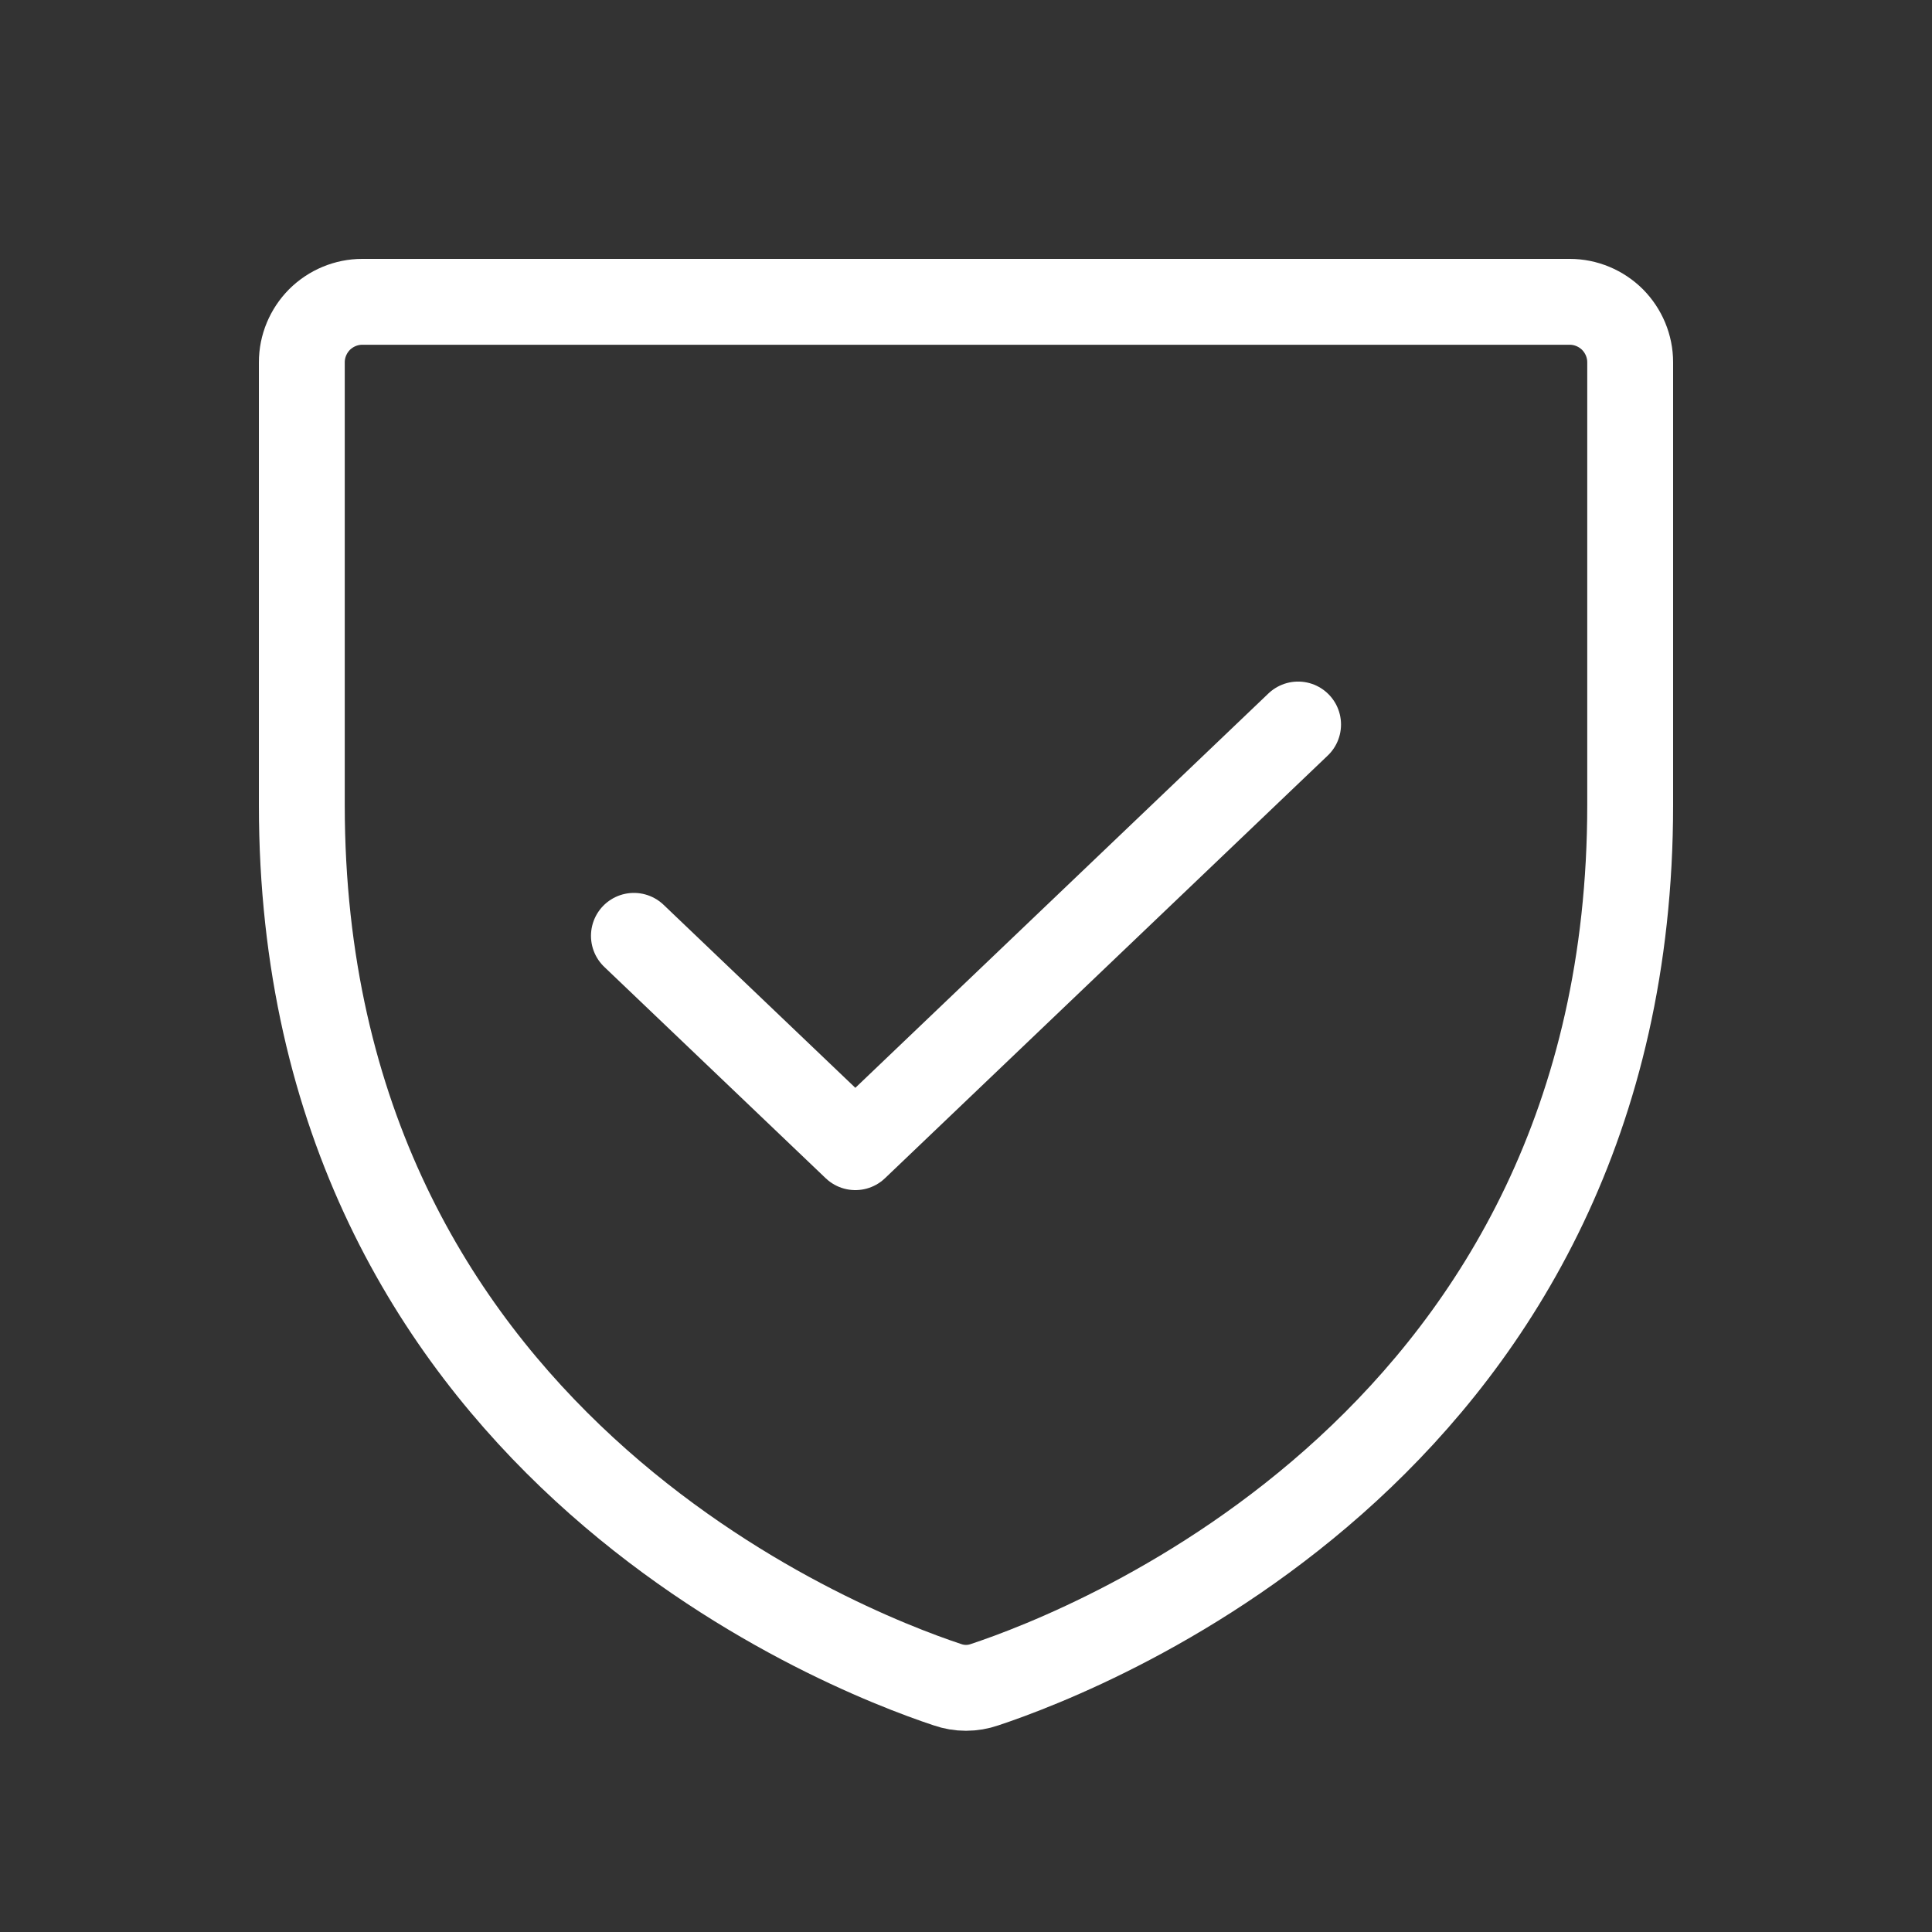
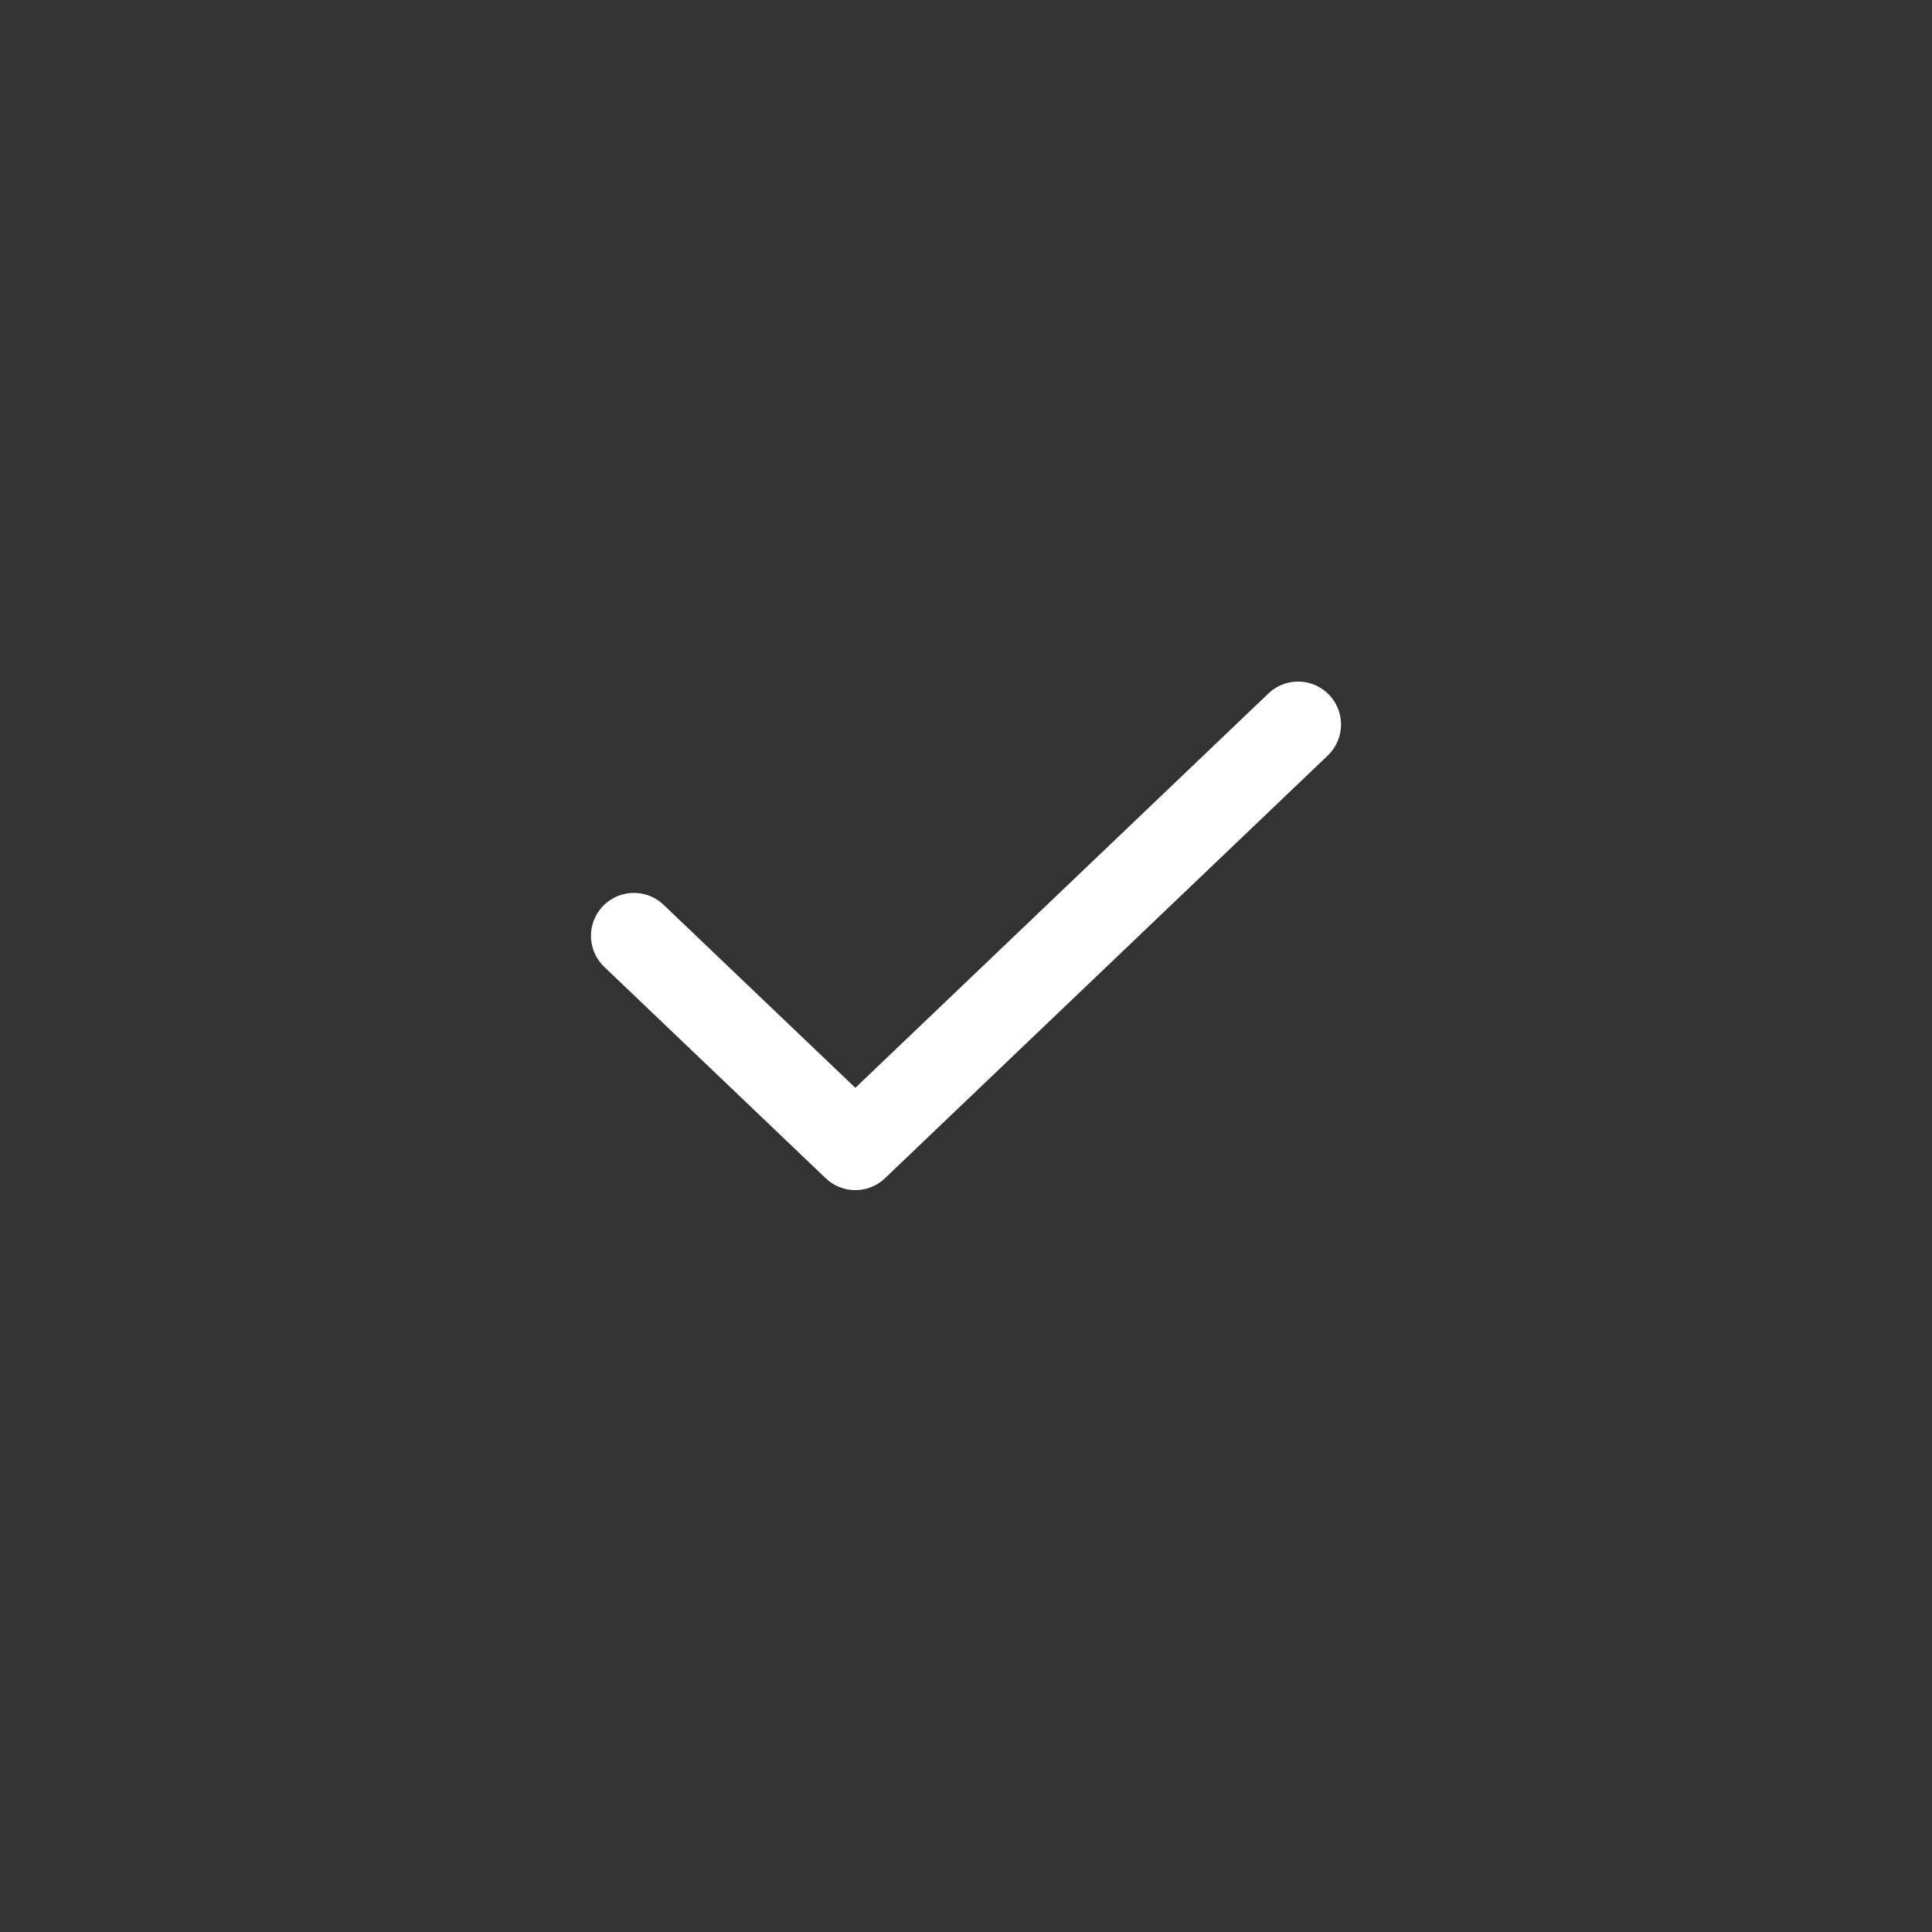
<svg xmlns="http://www.w3.org/2000/svg" width="18" height="18" viewBox="0 0 18 18" fill="none">
  <rect x="0" y="0" width="18" height="18" fill="#333333" stroke="none" />
-   <path d="M2.812 7.5V3.375C2.812 3.226 2.872 3.083 2.977 2.977C3.083 2.872 3.226 2.812 3.375 2.812H14.625C14.774 2.812 14.917 2.872 15.023 2.977C15.128 3.083 15.188 3.226 15.188 3.375V7.5C15.188 13.407 10.174 15.364 9.173 15.696C9.061 15.735 8.939 15.735 8.827 15.696C7.826 15.364 2.812 13.407 2.812 7.5Z" stroke="white" stroke-width="0.8" stroke-linecap="round" stroke-linejoin="round" />
  <path d="M12.094 6.75L7.969 10.688L5.906 8.719" stroke="white" stroke-width="0.8" stroke-linecap="round" stroke-linejoin="round" />
</svg>